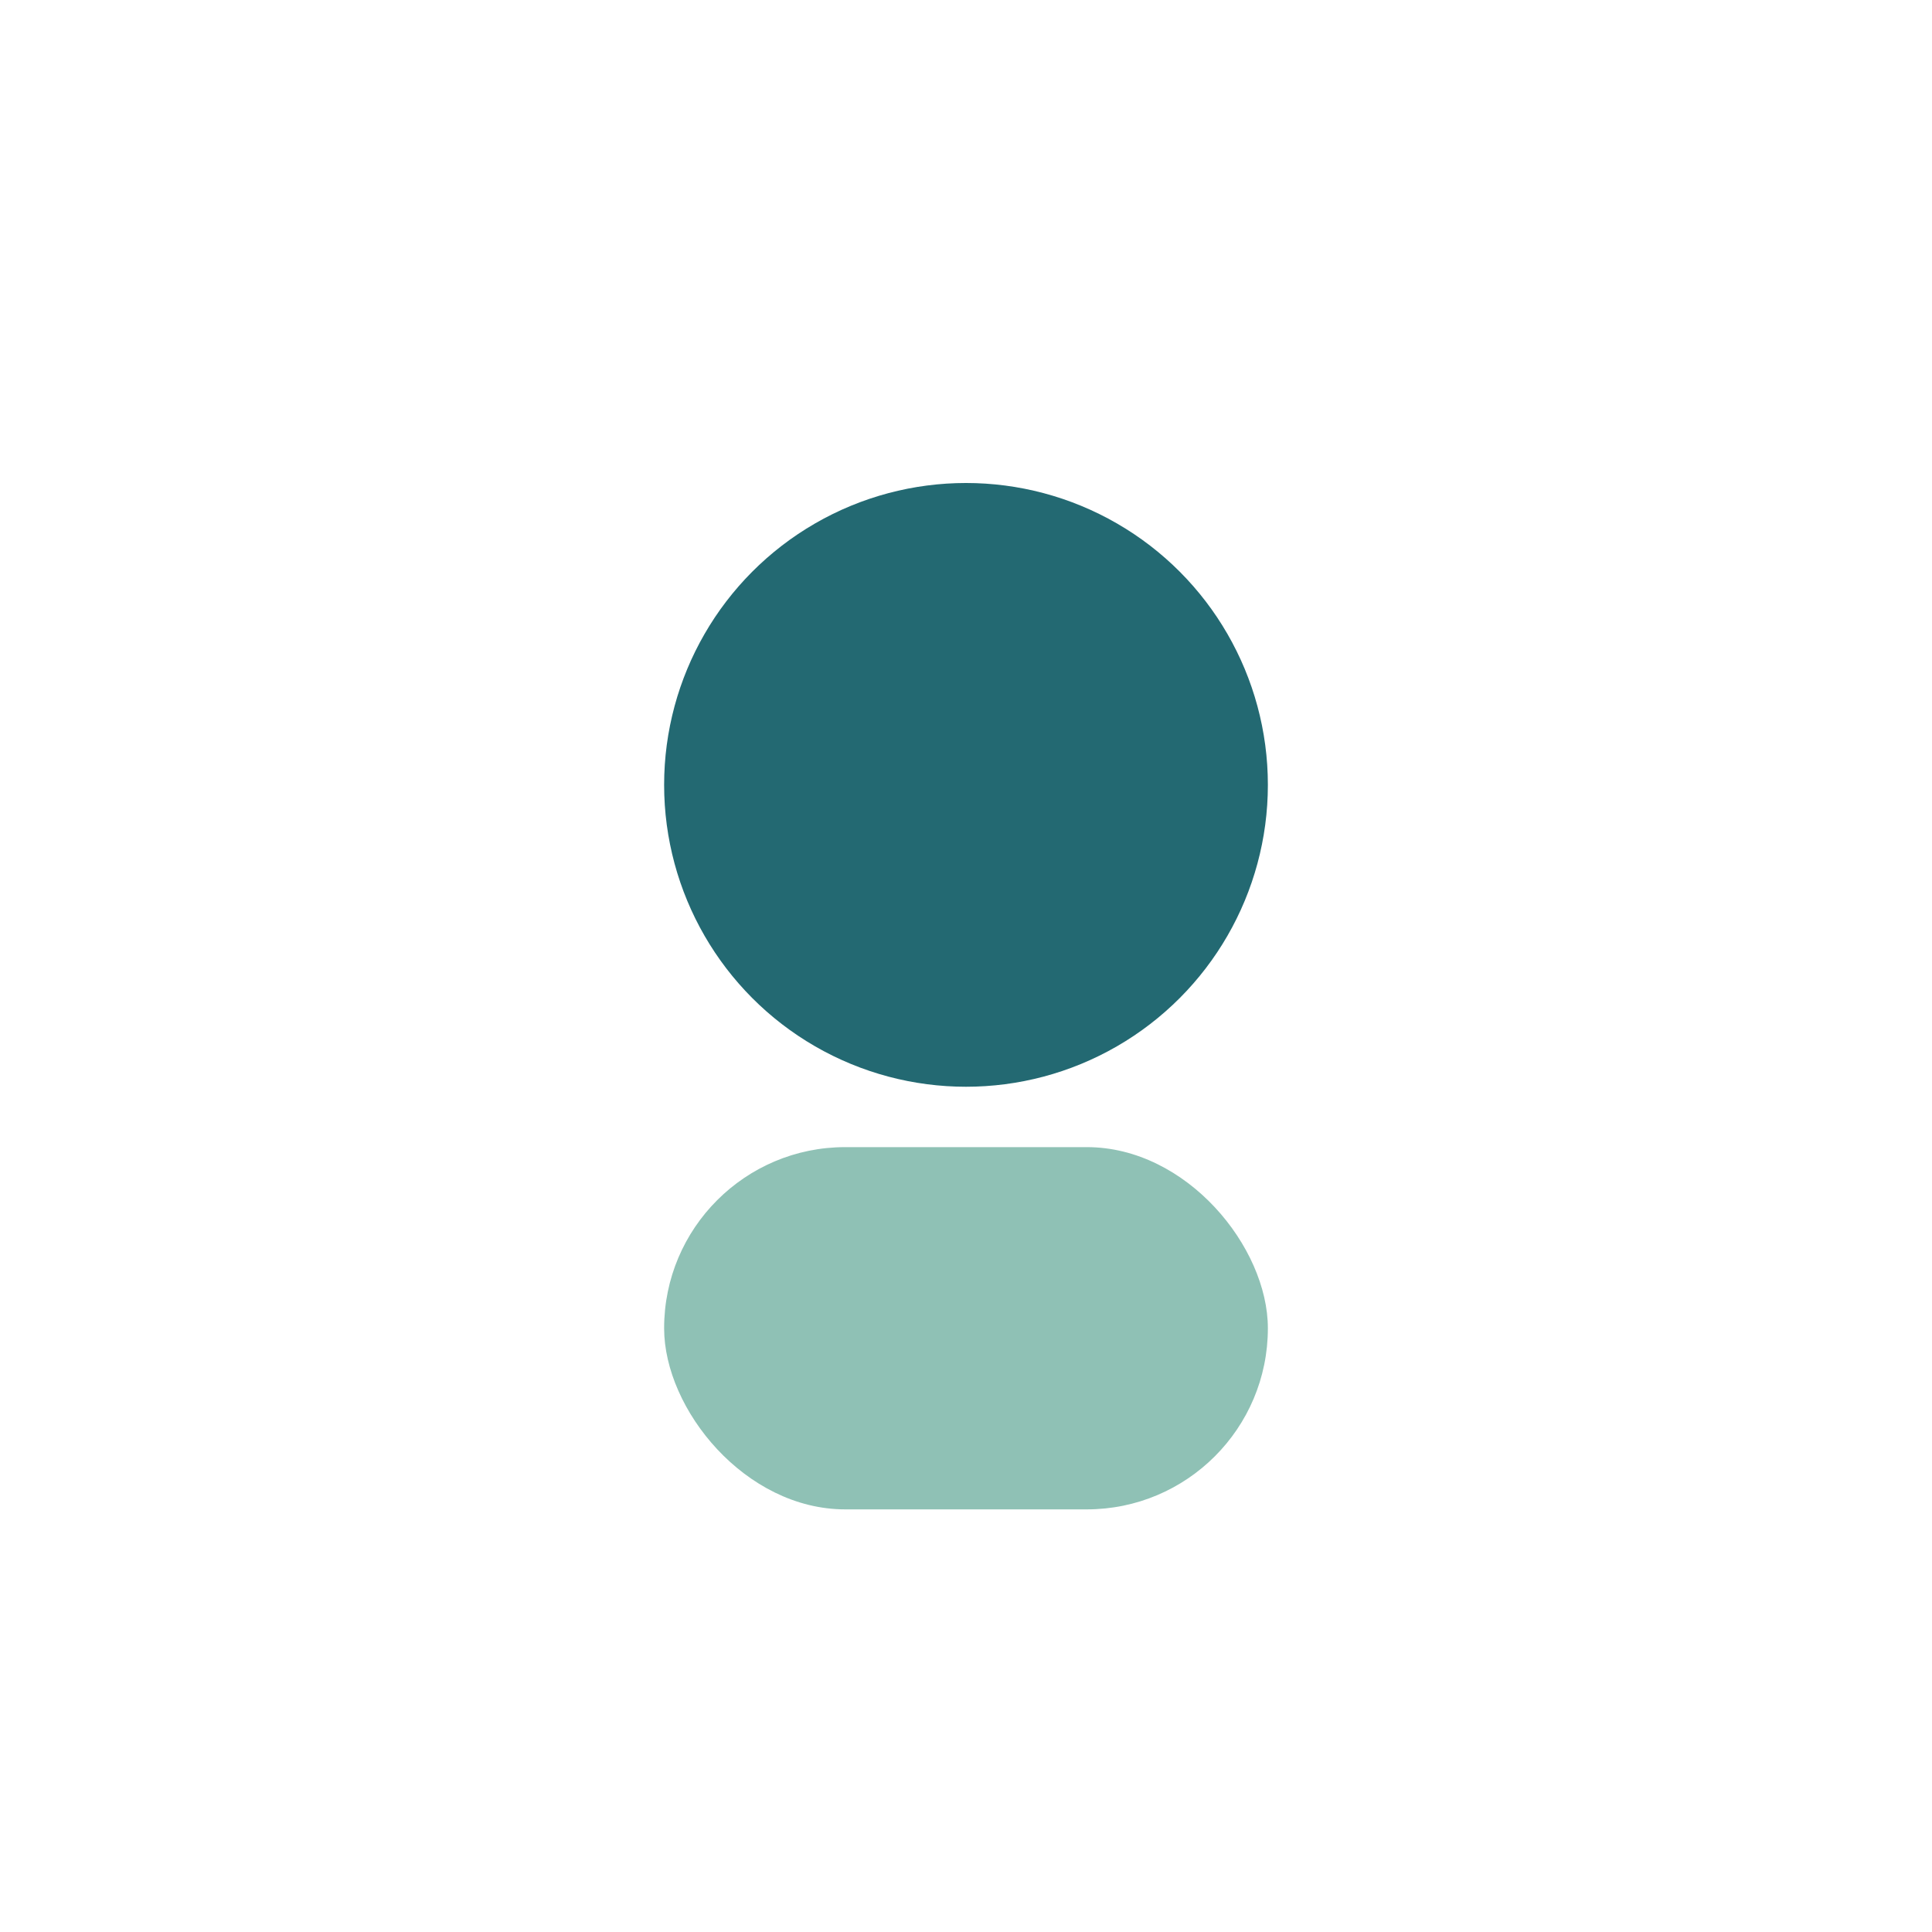
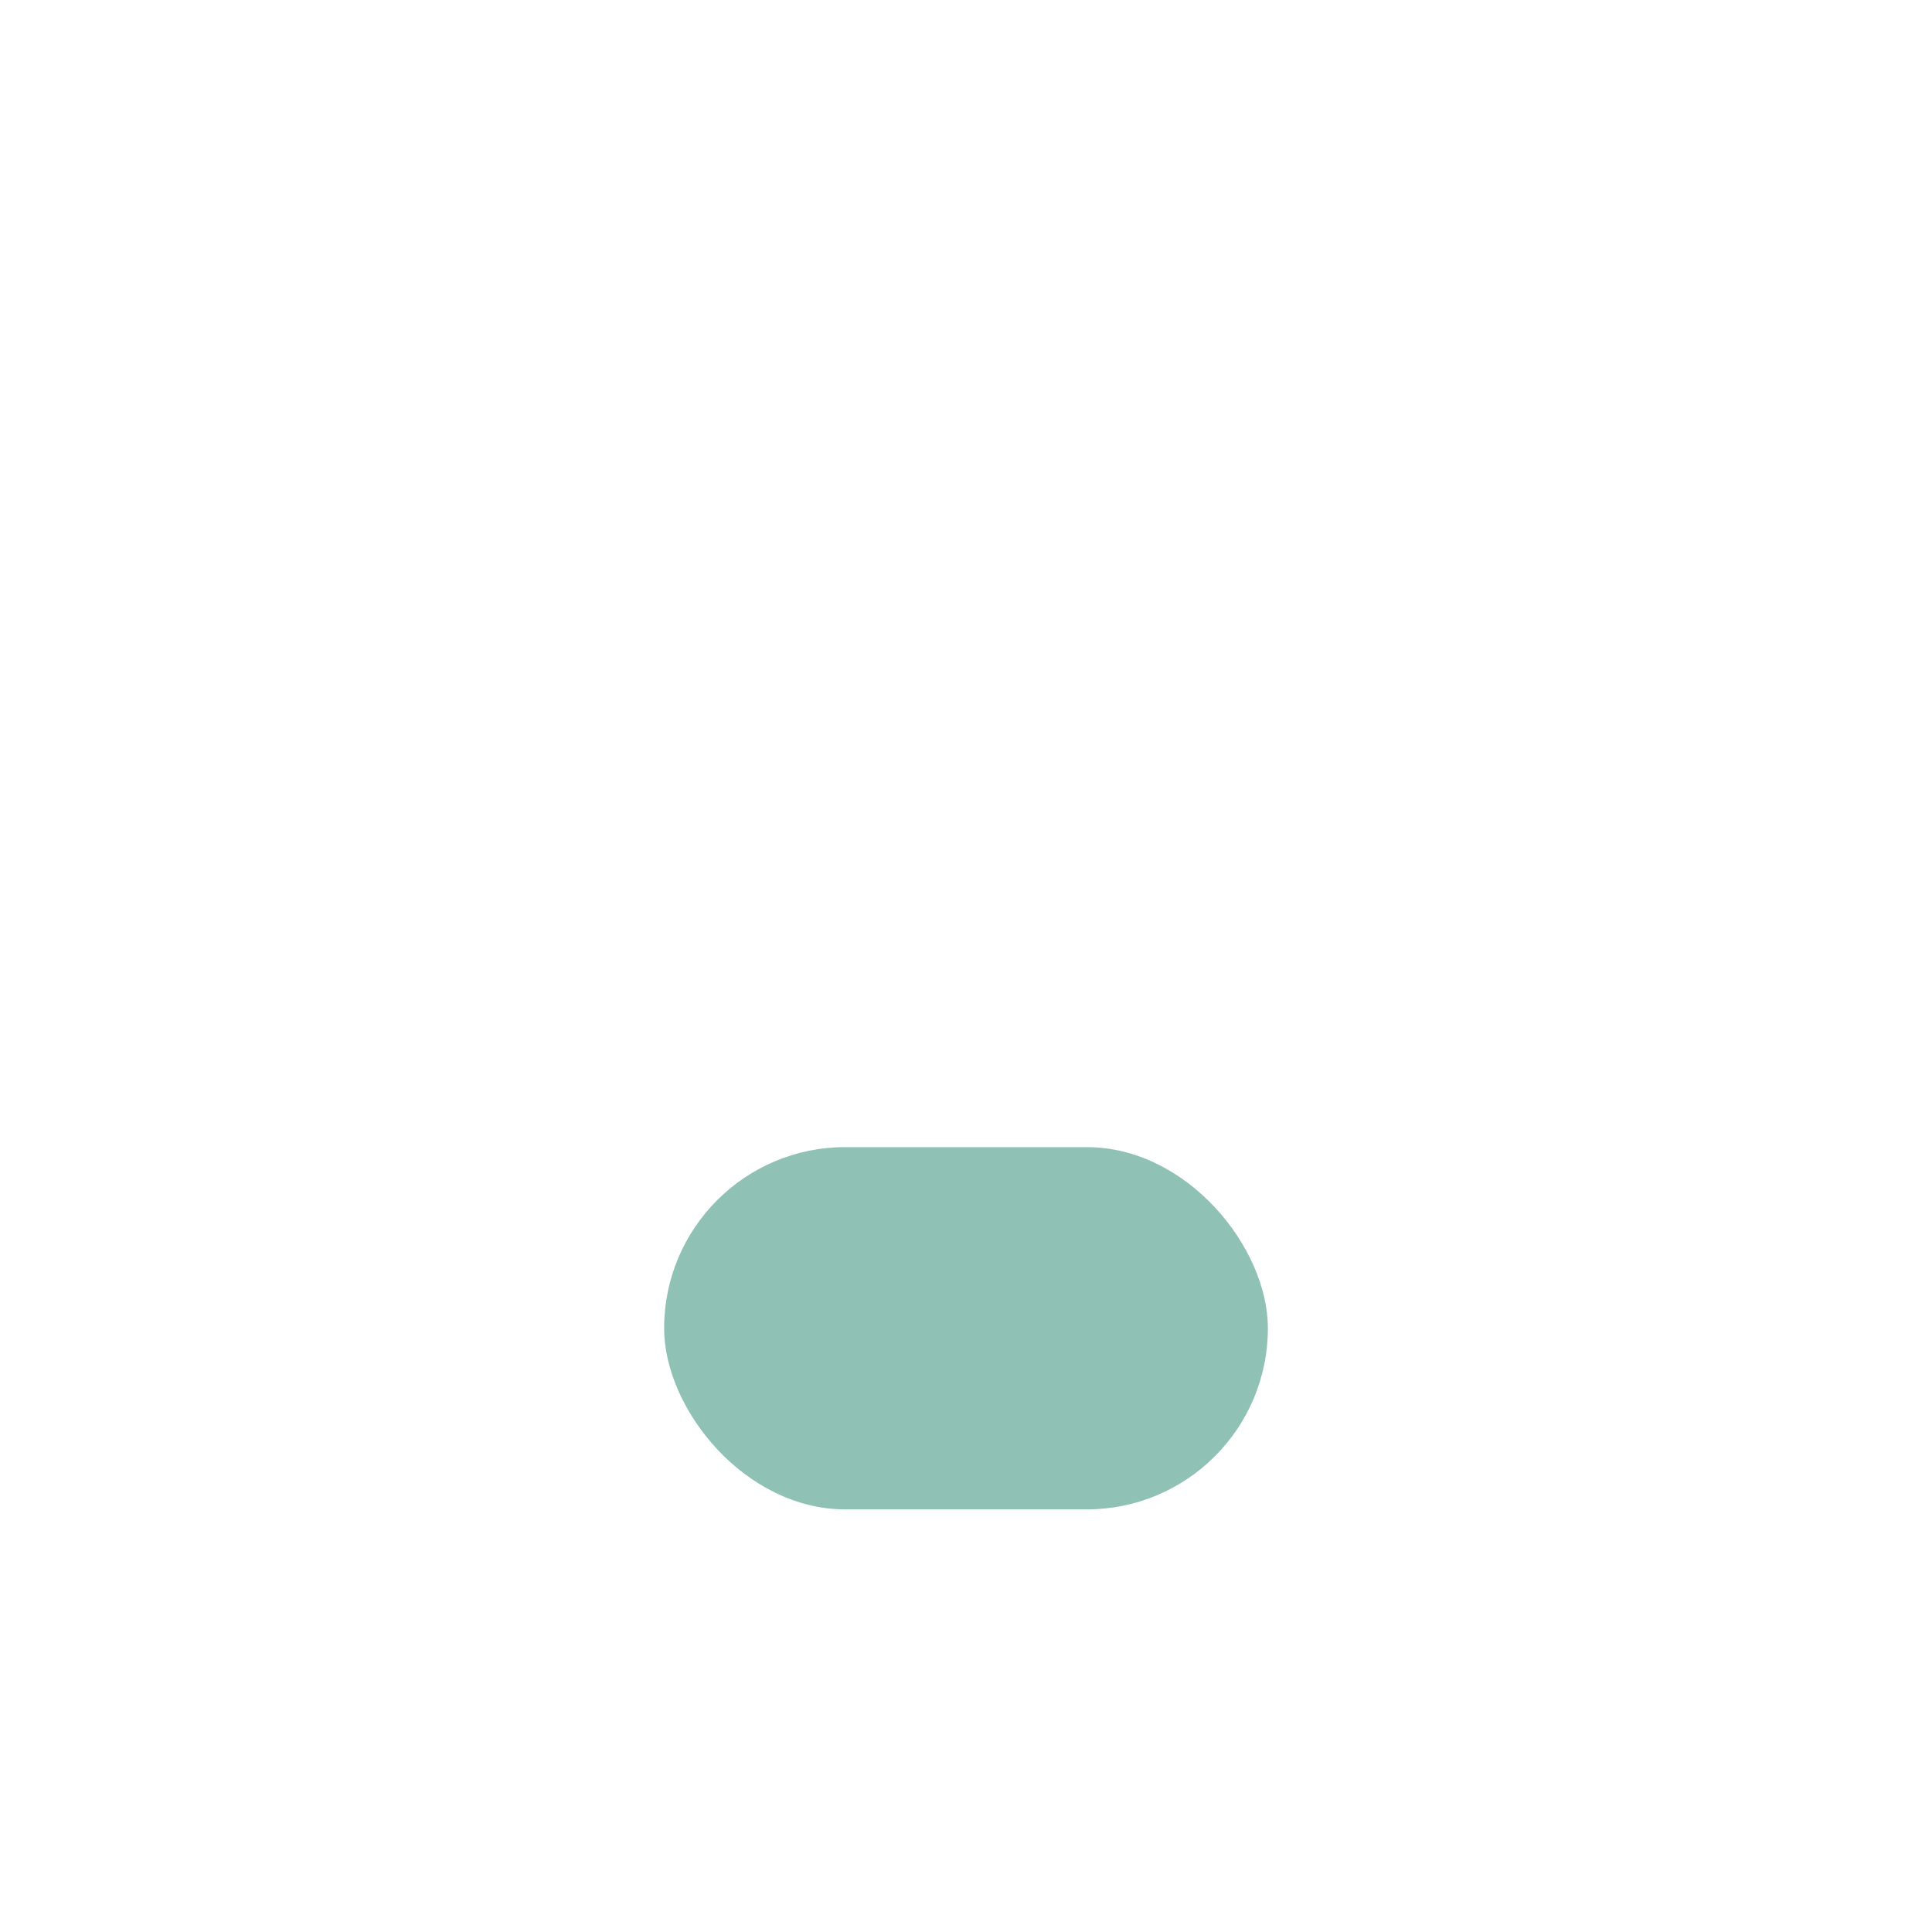
<svg xmlns="http://www.w3.org/2000/svg" width="32" height="32" viewBox="0 0 32 32">
-   <circle cx="16" cy="13" r="5" fill="#236972" />
  <rect x="11" y="19" width="10" height="6" rx="3" fill="#8fc1b5" />
</svg>